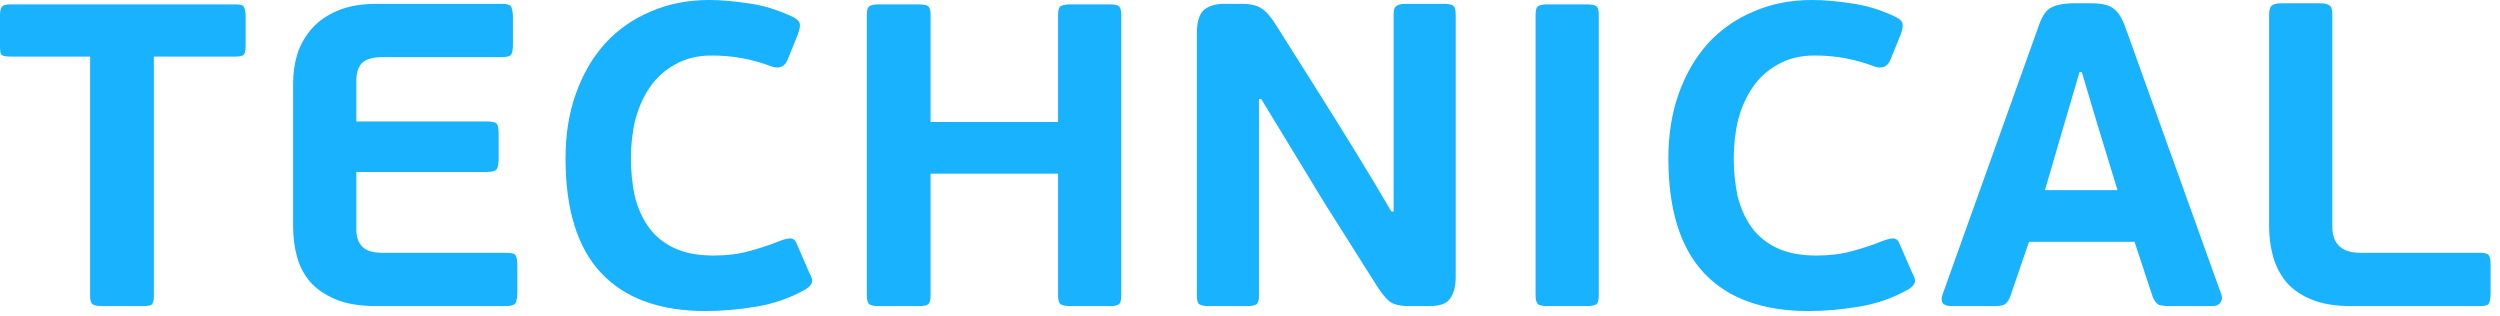
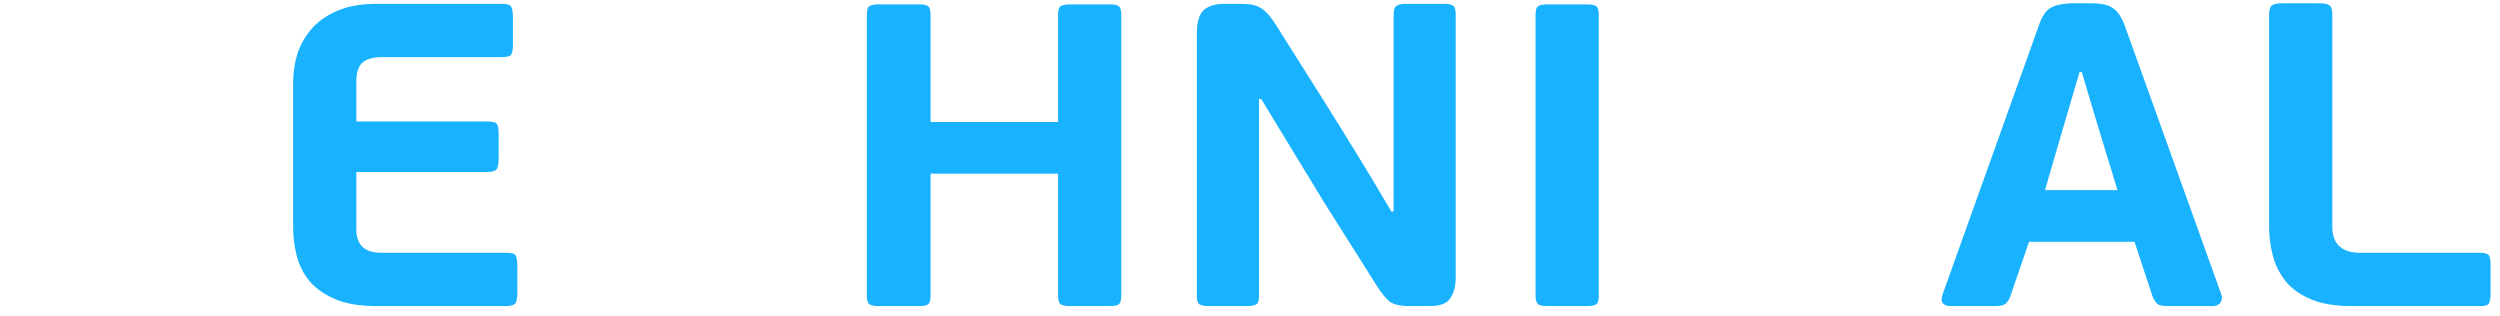
<svg xmlns="http://www.w3.org/2000/svg" width="253" height="32" viewBox="0 0 253 32" fill="none">
  <path d="M237.977 30.977C236.345 30.977 234.992 30.754 233.917 30.309C232.842 29.864 231.989 29.271 231.359 28.529C230.729 27.751 230.284 26.88 230.024 25.916C229.765 24.952 229.635 23.969 229.635 22.968V1.501C229.635 1.019 229.727 0.704 229.913 0.556C230.098 0.408 230.432 0.333 230.914 0.333H234.751C235.233 0.333 235.567 0.408 235.752 0.556C235.938 0.667 236.03 0.982 236.03 1.501V22.913C236.03 24.692 236.976 25.582 238.867 25.582H250.99C251.472 25.582 251.769 25.675 251.88 25.86C251.991 26.008 252.047 26.305 252.047 26.75V29.697C252.047 30.142 251.991 30.476 251.88 30.698C251.806 30.884 251.509 30.977 250.99 30.977H237.977Z" fill="#18B2FE" />
  <path d="M205.337 24.47L203.446 29.976C203.335 30.309 203.168 30.569 202.945 30.754C202.76 30.902 202.408 30.977 201.889 30.977H197.495C196.605 30.977 196.309 30.569 196.605 29.753L206.338 2.558C206.634 1.705 207.005 1.131 207.45 0.834C207.932 0.537 208.655 0.371 209.619 0.333H211.621C212.659 0.333 213.401 0.5 213.846 0.834C214.29 1.131 214.68 1.705 215.013 2.558L224.801 29.809C224.913 30.105 224.876 30.383 224.69 30.643C224.542 30.865 224.264 30.977 223.856 30.977H219.574C219.129 30.977 218.777 30.939 218.517 30.865C218.258 30.754 218.035 30.476 217.85 30.031L216.014 24.47H205.337ZM210.453 7.285L208.896 12.568L206.949 19.242H214.29L212.233 12.513L210.676 7.285H210.453Z" fill="#18B2FE" />
-   <path d="M183.854 25.86C185.152 25.86 186.339 25.712 187.414 25.415C188.526 25.119 189.583 24.767 190.584 24.359C191.103 24.173 191.474 24.099 191.696 24.136C191.918 24.173 192.085 24.322 192.197 24.581L193.476 27.529C193.772 28.048 193.865 28.419 193.754 28.641C193.68 28.863 193.457 29.086 193.086 29.308C191.566 30.161 189.916 30.736 188.137 31.032C186.357 31.329 184.652 31.477 183.02 31.477C178.386 31.477 174.864 30.198 172.454 27.64C170.044 25.082 168.839 21.207 168.839 16.017C168.839 13.607 169.191 11.419 169.896 9.454C170.6 7.489 171.582 5.802 172.843 4.393C174.141 2.985 175.679 1.909 177.459 1.168C179.239 0.389 181.204 0 183.354 0C184.54 0 185.857 0.111 187.303 0.334C188.786 0.519 190.306 0.983 191.863 1.724C192.234 1.909 192.456 2.113 192.53 2.336C192.604 2.558 192.549 2.929 192.363 3.448L191.307 6.062C191.01 6.766 190.472 6.989 189.694 6.729C188.73 6.358 187.747 6.08 186.746 5.895C185.745 5.71 184.707 5.617 183.632 5.617C182.223 5.617 181 5.914 179.962 6.507C178.923 7.063 178.071 7.823 177.403 8.787C176.736 9.751 176.235 10.863 175.902 12.124C175.605 13.347 175.457 14.645 175.457 16.017C175.457 17.351 175.587 18.631 175.846 19.854C176.143 21.04 176.606 22.078 177.236 22.968C177.867 23.858 178.72 24.563 179.795 25.082C180.87 25.601 182.223 25.86 183.854 25.86Z" fill="#18B2FE" />
  <path d="M161.796 29.919C161.796 30.401 161.703 30.698 161.518 30.809C161.332 30.92 161.017 30.976 160.572 30.976H156.568C156.16 30.976 155.864 30.92 155.678 30.809C155.493 30.66 155.4 30.364 155.4 29.919V1.5C155.4 1.019 155.493 0.722 155.678 0.611C155.864 0.499 156.16 0.444 156.568 0.444H160.572C161.054 0.444 161.37 0.499 161.518 0.611C161.703 0.722 161.796 1.019 161.796 1.5V29.919Z" fill="#18B2FE" />
  <path d="M141.033 21.41V1.5C141.033 1.018 141.125 0.721 141.311 0.61C141.496 0.462 141.811 0.388 142.256 0.388H146.149C146.631 0.388 146.946 0.462 147.095 0.61C147.243 0.721 147.317 1.018 147.317 1.5V28.028C147.317 28.954 147.132 29.677 146.761 30.197C146.427 30.716 145.723 30.975 144.648 30.975H142.312C141.57 30.938 141.014 30.79 140.643 30.53C140.273 30.234 139.846 29.715 139.364 28.973L134.025 20.52L127.63 10.009H127.407V29.974C127.407 30.419 127.315 30.697 127.129 30.808C126.944 30.919 126.629 30.975 126.184 30.975H122.347C121.902 30.975 121.586 30.919 121.401 30.808C121.216 30.697 121.123 30.419 121.123 29.974V3.391C121.123 2.204 121.364 1.407 121.846 0.999C122.328 0.592 123.014 0.388 123.904 0.388H125.683C126.536 0.388 127.185 0.536 127.63 0.833C128.075 1.092 128.557 1.63 129.076 2.445L133.747 9.842C134.934 11.733 136.12 13.642 137.307 15.57C138.493 17.498 139.661 19.445 140.81 21.41H141.033Z" fill="#18B2FE" />
  <path d="M113.472 29.919C113.472 30.401 113.379 30.698 113.194 30.809C113.045 30.92 112.749 30.976 112.304 30.976H108.3C107.892 30.976 107.577 30.92 107.354 30.809C107.169 30.66 107.076 30.364 107.076 29.919V17.573H94.174V29.919C94.174 30.401 94.081 30.698 93.896 30.809C93.747 30.92 93.451 30.976 93.006 30.976H88.891C88.483 30.976 88.186 30.92 88.001 30.809C87.815 30.66 87.723 30.364 87.723 29.919V1.5C87.723 1.019 87.815 0.722 88.001 0.611C88.186 0.499 88.483 0.444 88.891 0.444H93.006C93.451 0.444 93.747 0.499 93.896 0.611C94.081 0.722 94.174 1.019 94.174 1.5V12.345H107.076V1.5C107.076 1.019 107.169 0.722 107.354 0.611C107.577 0.499 107.892 0.444 108.3 0.444H112.304C112.749 0.444 113.045 0.499 113.194 0.611C113.379 0.722 113.472 1.019 113.472 1.5V29.919Z" fill="#18B2FE" />
-   <path d="M72.247 25.86C73.545 25.86 74.731 25.712 75.806 25.415C76.919 25.119 77.975 24.767 78.976 24.359C79.495 24.173 79.866 24.099 80.089 24.136C80.311 24.173 80.478 24.322 80.589 24.581L81.868 27.529C82.165 28.048 82.257 28.419 82.146 28.641C82.072 28.863 81.85 29.086 81.479 29.308C79.959 30.161 78.309 30.736 76.529 31.032C74.75 31.329 73.044 31.477 71.413 31.477C66.778 31.477 63.256 30.198 60.846 27.64C58.436 25.082 57.231 21.207 57.231 16.017C57.231 13.607 57.584 11.419 58.288 9.454C58.992 7.489 59.975 5.802 61.236 4.393C62.533 2.985 64.072 1.909 65.852 1.168C67.631 0.389 69.596 0 71.747 0C72.933 0 74.249 0.111 75.695 0.334C77.178 0.519 78.698 0.983 80.255 1.724C80.626 1.909 80.849 2.113 80.923 2.336C80.997 2.558 80.941 2.929 80.756 3.448L79.699 6.062C79.403 6.766 78.865 6.989 78.087 6.729C77.123 6.358 76.14 6.08 75.139 5.895C74.138 5.71 73.1 5.617 72.025 5.617C70.616 5.617 69.392 5.914 68.354 6.507C67.316 7.063 66.463 7.823 65.796 8.787C65.129 9.751 64.628 10.863 64.294 12.124C63.998 13.347 63.849 14.645 63.849 16.017C63.849 17.351 63.979 18.631 64.239 19.854C64.535 21.04 64.999 22.078 65.629 22.968C66.259 23.858 67.112 24.563 68.187 25.082C69.263 25.601 70.616 25.86 72.247 25.86Z" fill="#18B2FE" />
  <path d="M52.355 29.585C52.355 30.067 52.3 30.419 52.188 30.641C52.077 30.864 51.744 30.975 51.187 30.975H38.118C36.45 30.975 35.078 30.753 34.003 30.308C32.928 29.863 32.056 29.27 31.389 28.528C30.759 27.787 30.314 26.934 30.054 25.97C29.795 25.006 29.665 24.005 29.665 22.967V8.396C29.665 7.358 29.813 6.357 30.11 5.393C30.444 4.429 30.944 3.576 31.611 2.835C32.279 2.093 33.15 1.5 34.225 1.055C35.3 0.61 36.598 0.388 38.118 0.388H50.742C51.336 0.388 51.669 0.499 51.744 0.721C51.855 0.944 51.91 1.315 51.91 1.834V4.447C51.91 4.967 51.855 5.319 51.744 5.504C51.632 5.69 51.299 5.782 50.742 5.782H38.674C37.71 5.782 37.025 5.986 36.617 6.394C36.246 6.802 36.061 7.395 36.061 8.174V12.289H49.241C49.834 12.289 50.186 12.382 50.298 12.567C50.409 12.752 50.465 13.105 50.465 13.624V16.015C50.465 16.497 50.409 16.849 50.298 17.072C50.186 17.294 49.834 17.405 49.241 17.405H36.061V23.245C36.061 23.986 36.264 24.561 36.672 24.969C37.08 25.377 37.748 25.581 38.674 25.581H51.187C51.781 25.581 52.114 25.673 52.188 25.859C52.3 26.044 52.355 26.415 52.355 26.971V29.585Z" fill="#18B2FE" />
-   <path d="M24.859 4.67C24.859 5.078 24.804 5.356 24.692 5.505C24.581 5.653 24.303 5.727 23.858 5.727H15.572V29.975C15.572 30.457 15.479 30.753 15.294 30.864C15.145 30.939 14.849 30.976 14.404 30.976H10.344C9.899 30.976 9.584 30.92 9.399 30.809C9.213 30.698 9.121 30.419 9.121 29.975V5.727H1.057C0.538 5.727 0.222 5.653 0.111 5.505C0.037 5.356 0 5.078 0 4.67V1.556C0 1.148 0.056 0.87 0.167 0.722C0.278 0.537 0.575 0.444 1.057 0.444H23.858C24.34 0.444 24.618 0.537 24.692 0.722C24.804 0.907 24.859 1.204 24.859 1.612V4.67Z" fill="#18B2FE" />
</svg>